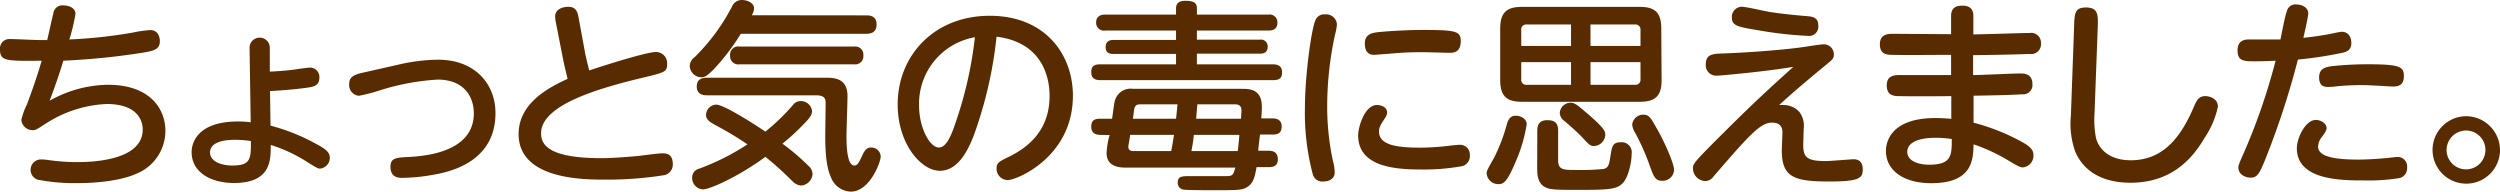
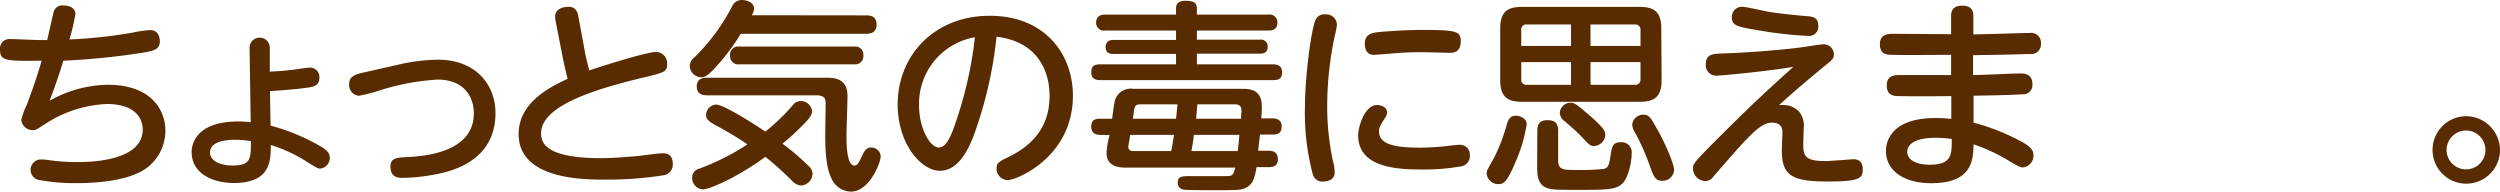
<svg xmlns="http://www.w3.org/2000/svg" width="370.65" height="28.41" viewBox="0 0 370.65 28.41">
  <defs>
    <style>
      .cls-1 {
        fill: #592b00;
      }
    </style>
  </defs>
  <g id="レイヤー_2" data-name="レイヤー 2">
    <g id="レイヤー_1のコピー" data-name="レイヤー 1のコピー">
      <g id="txt_13">
        <path class="cls-1" d="M7.35,14.94A17.92,17.92,0,0,1,16,12.57c6.42,0,8.52,3.75,8.52,6.78a6.86,6.86,0,0,1-4.26,6.39c-2.31,1.05-5.91,1.41-8.73,1.41a28.73,28.73,0,0,1-5.94-.51,1.54,1.54,0,0,1,.42-3,6.81,6.81,0,0,1,1.17.09,30.49,30.49,0,0,0,4.23.3c1.5,0,9.75,0,9.75-4.83,0-1.38-.84-3.78-5.34-3.78a18,18,0,0,0-9,2.88c-1.35.87-1.53,1-1.92,1a1.69,1.69,0,0,1-1.74-1.53A10.53,10.53,0,0,1,4,15.48C4.29,14.64,5.22,12.3,6.18,9,.84,9.06,0,9.06,0,7.32A1.39,1.39,0,0,1,1.47,5.79c.72,0,3.87.15,4.5.15H7c.15-.63.75-3.36.9-3.9A1.35,1.35,0,0,1,9.45.81c.84,0,1.74.39,1.74,1.26a30.58,30.58,0,0,1-.9,3.78,73,73,0,0,0,9.3-1,18.13,18.13,0,0,1,2.67-.39c1.44,0,1.44,1.5,1.44,1.65,0,1.2-.87,1.41-2.4,1.68A106.17,106.17,0,0,1,9.39,9C9,10.32,8.4,12.18,7.35,14.94Z" />
        <path class="cls-1" d="M40.11,18.63a29.12,29.12,0,0,1,6.42,2.52c1.65.87,2.37,1.35,2.37,2.25A1.61,1.61,0,0,1,47.43,25c-.27,0-.54-.15-1.71-.87a22,22,0,0,0-5.58-2.64c0,2.13.12,5.64-5.46,5.64-3.3,0-6.27-1.5-6.27-4.59,0-.39,0-4.53,6.9-4.53a13.67,13.67,0,0,1,1.86.12L37,7.08a1.5,1.5,0,1,1,3,0l0,3.54c1.14-.06,1.77-.09,3.39-.27.42-.06,2.22-.33,2.58-.33a1.39,1.39,0,0,1,1.38,1.53c0,1.2-1,1.32-1.56,1.41s-2.43.36-5.76.54Zm-5.31,2.1c-2.34,0-3.66.66-3.66,1.86,0,1.41,1.77,1.95,3.3,1.95,2.76,0,2.76-1,2.76-3.63A15.63,15.63,0,0,0,34.8,20.73Z" />
        <path class="cls-1" d="M59,9.6a27.06,27.06,0,0,1,5.94-.75c5.49,0,8.52,3.6,8.52,7.92,0,7.56-7.35,8.82-9.45,9.18a26.77,26.77,0,0,1-4.32.42c-.54,0-1.8,0-1.8-1.65,0-1.29.84-1.35,2.58-1.44,2.19-.12,9.78-.57,9.78-6.48,0-2.34-1.35-5-5.37-5a35,35,0,0,0-8.73,1.65,25,25,0,0,1-2.94.75,1.59,1.59,0,0,1-1.44-1.74c0-.9.48-1.35,2-1.68Z" />
        <path class="cls-1" d="M86.7,7.59c0,.15.36,1.71.66,2.85,4-1.32,8.73-2.73,9.87-2.73a1.66,1.66,0,0,1,1.68,1.77c0,1.17-.36,1.26-3.45,2-6.78,1.62-15.24,4.08-15.24,8.28,0,1.44.69,3.69,8.91,3.69,1.71,0,3.81-.18,5.55-.33.51-.06,2.94-.39,3.48-.39s1.59,0,1.59,1.62A1.6,1.6,0,0,1,98.28,26a53.3,53.3,0,0,1-8.61.63c-3.09,0-12.78,0-12.78-6.75,0-4.8,4.89-7.08,7.26-8.19-.45-1.89-.51-2.1-.75-3.33l-1-5.1a4,4,0,0,1-.09-.84c0-1,1-1.41,2-1.41,1.14,0,1.35.9,1.47,1.59Z" />
        <path class="cls-1" d="M128.43,2.28c.42,0,1.53,0,1.53,1.35,0,1.08-.69,1.38-1.53,1.38h-18.6a32.29,32.29,0,0,1-4,5.25c-1,1-1.32,1.2-1.89,1.2a1.76,1.76,0,0,1-1.68-1.71A1.75,1.75,0,0,1,103,8.46,29.49,29.49,0,0,0,108.51,1,1.59,1.59,0,0,1,110,0c.63,0,1.8.33,1.8,1.26a2.39,2.39,0,0,1-.33,1ZM106,18.51c-.69-.39-1.32-.75-1.32-1.44a1.57,1.57,0,0,1,1.5-1.56c1.26,0,6.57,3.51,7.29,4a29.87,29.87,0,0,0,4.08-3.93,1.46,1.46,0,0,1,1.17-.6,1.69,1.69,0,0,1,1.68,1.5c0,.69-.72,1.41-1.56,2.25A31.39,31.39,0,0,1,116,21.3a33.12,33.12,0,0,1,3.84,3.27,1.69,1.69,0,0,1,.63,1.2,1.84,1.84,0,0,1-1.71,1.74,2.07,2.07,0,0,1-1.23-.6,49.6,49.6,0,0,0-4.05-3.66c-4,2.94-8.25,4.83-9.27,4.83a1.7,1.7,0,0,1-1.59-1.77A1.35,1.35,0,0,1,103.68,25a35.15,35.15,0,0,0,7.14-3.6A52.47,52.47,0,0,0,106,18.51Zm-1.17-4.38c-.33,0-1.53,0-1.53-1.29,0-1.08.75-1.32,1.53-1.32h17.43c1.35,0,3.39,0,3.39,2.73,0,.93-.15,5-.15,5.82,0,1.14,0,4.47,1.17,4.47.48,0,.72-.51,1.2-1.56s.93-1.11,1.29-1.11a1.38,1.38,0,0,1,1.41,1.35c0,.81-1.62,5.19-4.44,5.19a3.26,3.26,0,0,1-2.91-2.07c-.39-.84-.87-2.34-.87-6.09,0-.63.06-4.77.06-4.8,0-.69,0-1.32-1.44-1.32Zm4.77-4.59a1.2,1.2,0,0,1-1.35-1.29,1.2,1.2,0,0,1,1.35-1.35h17.07A1.19,1.19,0,0,1,128,8.19a1.21,1.21,0,0,1-1.35,1.35Z" />
        <path class="cls-1" d="M144.33,20.19c-.72,1.8-2.16,5.13-5,5.13-2.7,0-6.24-3.9-6.24-9.84,0-7.23,5.4-13.14,13.65-13.14s12.33,5.76,12.33,11.85c0,9.09-8.34,12.51-9.66,12.51A1.68,1.68,0,0,1,147.75,25c0-.78.24-1,1.86-1.77,3.12-1.53,6-4.14,6-9,0-1.26-.12-7.83-7.86-8.79A61.48,61.48,0,0,1,144.33,20.19Zm-8.07-4.56c0,3.39,1.62,6.24,2.94,6.24s2.1-2.55,2.76-4.53a58.42,58.42,0,0,0,2.58-11.82A10,10,0,0,0,136.26,15.63Z" />
        <path class="cls-1" d="M174.36,1.23c0-.81.54-1.11,1.38-1.11,1.14,0,1.71.24,1.71,1.11v.93h10.62a1.15,1.15,0,0,1,1.32,1.17c0,1-.66,1.2-1.32,1.2H177.45V5.88h9.33a1,1,0,0,1,1.17,1c0,.84-.48,1.08-1.17,1.08h-9.33V9.54h11.28c.72,0,1.35.24,1.35,1.17s-.45,1.17-1.35,1.17H163.14c-.75,0-1.35-.24-1.35-1.17s.45-1.17,1.35-1.17h11.22V8h-9.27c-.42,0-1.17-.06-1.17-1,0-.75.42-1.08,1.17-1.08h9.27V4.53h-10.5a1.16,1.16,0,0,1-1.35-1.17c0-1.08.87-1.2,1.35-1.2h10.5ZM163.14,20c-.63,0-1.35-.21-1.35-1.2s.51-1.2,1.35-1.2h1.74c.33-2.4.36-2.67.57-3.09A2.42,2.42,0,0,1,168,13.17h16.08c1.11,0,3,0,3,2.64a16.67,16.67,0,0,1-.09,1.74h1.65c.66,0,1.38.21,1.38,1.2s-.57,1.2-1.38,1.2h-1.83c-.12,1-.21,1.77-.27,2.4h1.56c.69,0,1.32.24,1.35,1.2s-.51,1.23-1.35,1.23H186.3c-.3,1.65-.51,2.43-1.47,3-.75.42-1.32.42-5,.42-.81,0-3.87,0-4.38-.09a1,1,0,0,1-.84-1c0-1,.6-1,2-1l5.25,0c.9,0,1-.21,1.29-1.26H167c-.78,0-2.94,0-2.94-2.16a12,12,0,0,1,.45-2.67Zm4.41,0c0,.27-.27,1.59-.27,1.74,0,.66.57.66.84.66h5.52c.12-.54.21-1.14.42-2.4Zm6.81-2.4c.15-1.35.15-1.44.21-2.13h-5.46c-.36,0-.78,0-.93.63-.06.24-.18,1.29-.21,1.5ZM177,20c-.06.6-.12,1.11-.36,2.4h6.87c.15-1.26.21-2,.24-2.4Zm7-2.4c0-.51.06-.93.06-1.23s-.06-.9-.93-.9h-5.61c-.06.69-.09,1.08-.18,2.13Z" />
        <path class="cls-1" d="M195.06,2.91a1.4,1.4,0,0,1,1.41-.78,1.6,1.6,0,0,1,1.74,1.44,7.38,7.38,0,0,1-.27,1.53,50.08,50.08,0,0,0-1.17,10.62,38.63,38.63,0,0,0,.84,8.1,6.64,6.64,0,0,1,.27,1.74c0,1.2-1.23,1.35-1.68,1.35a1.44,1.44,0,0,1-1.56-1.05,35.51,35.51,0,0,1-1.17-10C193.47,11.43,194.4,4.26,195.06,2.91Zm9.09,12.66c.6,0,1.5.3,1.5,1.11a1.57,1.57,0,0,1-.3.81c-.66,1-.9,1.41-.9,2,0,2,2.58,2.4,6.09,2.4a37,37,0,0,0,4.71-.33c.66-.06.87-.09,1.11-.09A1.45,1.45,0,0,1,217.92,23a1.55,1.55,0,0,1-1.08,1.62,31.29,31.29,0,0,1-6.09.51c-3.84,0-9.39-.36-9.39-5.07C201.36,18.84,202.32,15.57,204.15,15.57Zm10.71-7.74c-.21,0-3.3-.09-3.93-.09-1.05,0-2.7,0-5.07.24-.33,0-1.92.15-2.07.15-.39,0-1.44,0-1.44-1.68,0-1.23.84-1.53,1.71-1.65s4.2-.36,6.81-.36c5,0,5.7.18,5.7,1.65C216.57,7.8,215.49,7.83,214.86,7.83Z" />
        <path class="cls-1" d="M226.35,18.42A22.5,22.5,0,0,1,224.7,24c-1.26,3-1.77,3.3-2.58,3.3a1.73,1.73,0,0,1-1.71-1.59c0-.39.12-.57,1.08-2.28a25.49,25.49,0,0,0,1.89-4.92c.18-.6.42-1.35,1.32-1.35S226.35,17.7,226.35,18.42Zm20-6.54c0,2.4-1,3.21-3.21,3.21H225.66c-2.16,0-3.24-.72-3.24-3.21V4.23c0-2.46,1.05-3.21,3.24-3.21h17.43c2.25,0,3.21.81,3.21,3.21ZM232.92,6.81V3.63h-6.54a.74.74,0,0,0-.84.84V6.81Zm0,2.4h-7.38v2.52a.74.74,0,0,0,.84.84h6.54Zm-5,10.2c0-.75.18-1.59,1.47-1.59,1.11,0,1.62.39,1.62,1.59v4.32c0,1.47.75,1.47,2.73,1.47a33.92,33.92,0,0,0,4-.15c.78-.18.84-.69,1.08-2.25.18-1.08.3-1.71,1.47-1.71a1.49,1.49,0,0,1,1.62,1.71c0,1.14-.45,3.45-1.32,4.35s-2,1-6.21,1c-3.78,0-4.65,0-5.43-.48-1.05-.63-1.05-2-1.05-3Zm7.32-2.67C238,19.11,238,19.53,238,20a1.75,1.75,0,0,1-1.65,1.65c-.57,0-.75-.18-1.77-1.29-.87-.9-1.47-1.41-2.61-2.4a1.59,1.59,0,0,1-.72-1.2,1.62,1.62,0,0,1,1.56-1.53C233.4,15.18,233.94,15.63,235.23,16.74Zm.57-9.93h7.41V4.47a.75.75,0,0,0-.84-.84H235.8Zm0,2.4v3.36h6.57a.75.75,0,0,0,.84-.84V9.21Zm9.93,10c1.26,2.28,2.46,5.13,2.46,6a1.7,1.7,0,0,1-1.8,1.59c-1,0-1.23-.6-1.92-2.55a34.06,34.06,0,0,0-2.07-4.59,2.63,2.63,0,0,1-.42-1.2A1.65,1.65,0,0,1,243.6,17C244.47,17,244.71,17.37,245.73,19.23Z" />
        <path class="cls-1" d="M254.52,11.22a1.54,1.54,0,0,1-1.62-1.65c0-1.56,1-1.59,2.67-1.65,4.26-.15,9-.57,11.25-.87.57-.06,3-.48,3.51-.48a1.49,1.49,0,0,1,1.56,1.53c0,.57-.3.81-1,1.38-2.43,2-4.83,4-7.11,6.09a4.64,4.64,0,0,1,.66,0,3.15,3.15,0,0,1,2.4,1.11,3.44,3.44,0,0,1,.57,2.46c0,.36-.06,2-.06,2.34,0,1.8.48,2.4,3.33,2.4.66,0,3.87-.27,4.11-.27,1.05,0,1.38.66,1.38,1.47,0,1.29-.36,1.83-5,1.83-5.16,0-7-.63-7-4.59,0-.42.09-2.28.09-2.67s0-1.47-1.56-1.47c-1.74,0-3.48,2-8.67,8a1.51,1.51,0,0,1-1.14.66A1.88,1.88,0,0,1,251,25c0-.72,0-.81,4.59-5.37,5.16-5.16,8.4-8,10.29-9.72C261.51,10.65,254.91,11.22,254.52,11.22ZM258.24,1c.63,0,3.57.69,4.17.78,1.53.24,3.81.48,5.7.63,1,.09,1.47.45,1.47,1.38a1.37,1.37,0,0,1-1.53,1.53,56.65,56.65,0,0,1-7.23-.81c-3.09-.51-4.05-.66-4.05-1.89A1.5,1.5,0,0,1,258.24,1Z" />
        <path class="cls-1" d="M292.53,11.13c1.11,0,6-.24,7-.24.48,0,1.8,0,1.8,1.59a1.38,1.38,0,0,1-1.53,1.5c-1.68.12-5.37.18-7.2.21l0,4a31.24,31.24,0,0,1,7.44,3c1.23.72,1.44,1.26,1.44,1.8a1.74,1.74,0,0,1-1.59,1.83c-.39,0-.87-.27-2.37-1.17a26.14,26.14,0,0,0-4.92-2.25c-.06,2.19-.09,5.76-6.27,5.76-4.14,0-6.72-1.92-6.72-4.77,0-.51,0-4.89,7.35-4.89.72,0,1.74.06,2.34.12V14.25c-5.73.06-7.5,0-7.77,0-.75,0-1.8-.09-1.8-1.59s1.2-1.53,1.89-1.53c1.2,0,6.57,0,7.65,0l0-3c-2.16,0-6.69.06-8.7,0-.81,0-1.86-.06-1.86-1.56s1.2-1.56,1.95-1.56l8.61.06,0-2.73c0-.75.33-1.5,1.59-1.5.48,0,1.71,0,1.71,1.5V5.1c1.32,0,7.14-.21,8.34-.21a1.45,1.45,0,0,1,1.68,1.53A1.45,1.45,0,0,1,300.93,8c-3.51.12-4.56.12-8.4.18ZM287,20.43c-3.57,0-4.23,1.26-4.23,2.07,0,1.38,1.65,1.92,3.27,1.92,3.33,0,3.33-1.44,3.33-3.81A15.66,15.66,0,0,0,287,20.43Z" />
-         <path class="cls-1" d="M307.5,4.11c.06-2.13.09-3,1.77-3,1.86,0,1.8,1.17,1.74,3l-.48,12.81a14.07,14.07,0,0,0,.21,3.48c.45,1.86,2.16,3.36,5.16,3.36,4.74,0,7.41-3.27,9.45-8.13.45-1.08.9-1.38,1.62-1.38.57,0,1.86.33,1.86,1.56a13.23,13.23,0,0,1-1.95,4.59c-1.35,2.25-4.26,6.69-11,6.69-5,0-7.29-2.4-8.22-4.65a12.43,12.43,0,0,1-.63-5.31Z" />
-         <path class="cls-1" d="M336.57,21.78c-1.53,4-1.8,4.56-2.94,4.56-.6,0-1.77-.39-1.77-1.5,0-.36.09-.54,1.14-2.94A90.64,90.64,0,0,0,337.38,9c-1.62.09-2.94.09-3.24.09-1.59,0-2.4-.12-2.4-1.62,0-1.11.57-1.62,1.68-1.62.9,0,3.93,0,4.68,0,.15-.69.66-3.51,1-4.35a1.28,1.28,0,0,1,1.32-.84c.93,0,1.8.48,1.8,1.32,0,.51-.54,2.82-.72,3.63,1.71-.18,3.21-.42,4.38-.66a12.47,12.47,0,0,1,1.29-.24c1.11,0,1.44.93,1.44,1.68,0,1.11-.81,1.32-1.35,1.44a57,57,0,0,1-6.57,1A121.34,121.34,0,0,1,336.57,21.78Zm6.75-4c.81,0,1.62.54,1.62,1.2,0,.33-.24.72-.72,1.35a2.41,2.41,0,0,0-.54,1.41c0,1.56,2.7,1.92,6,1.92,1.32,0,3-.12,3.93-.21.27,0,1.56-.18,1.83-.18a1.41,1.41,0,0,1,1.44,1.56,1.5,1.5,0,0,1-1.08,1.56,28.36,28.36,0,0,1-5.34.36c-3.24,0-9.93,0-9.93-4.77C340.53,20.43,341.82,17.79,343.32,17.79Zm2.22-7.95a49.73,49.73,0,0,1,5.55-.3c4.71,0,5.31.36,5.31,1.74,0,1.08-.48,1.56-1.59,1.56-.12,0-1.38-.06-1.65-.09-1.2-.06-2.19-.12-3-.12-1.23,0-2.58.06-3.75.18a9.56,9.56,0,0,1-1.2.09c-.48,0-1.38,0-1.38-1.44C343.86,10.38,344.43,10,345.54,9.84Z" />
        <path class="cls-1" d="M370.65,22.23a5,5,0,1,1-5-5A5.05,5.05,0,0,1,370.65,22.23Zm-7.92,0a2.88,2.88,0,1,0,2.88-2.88A2.9,2.9,0,0,0,362.73,22.23Z" />
      </g>
    </g>
  </g>
</svg>